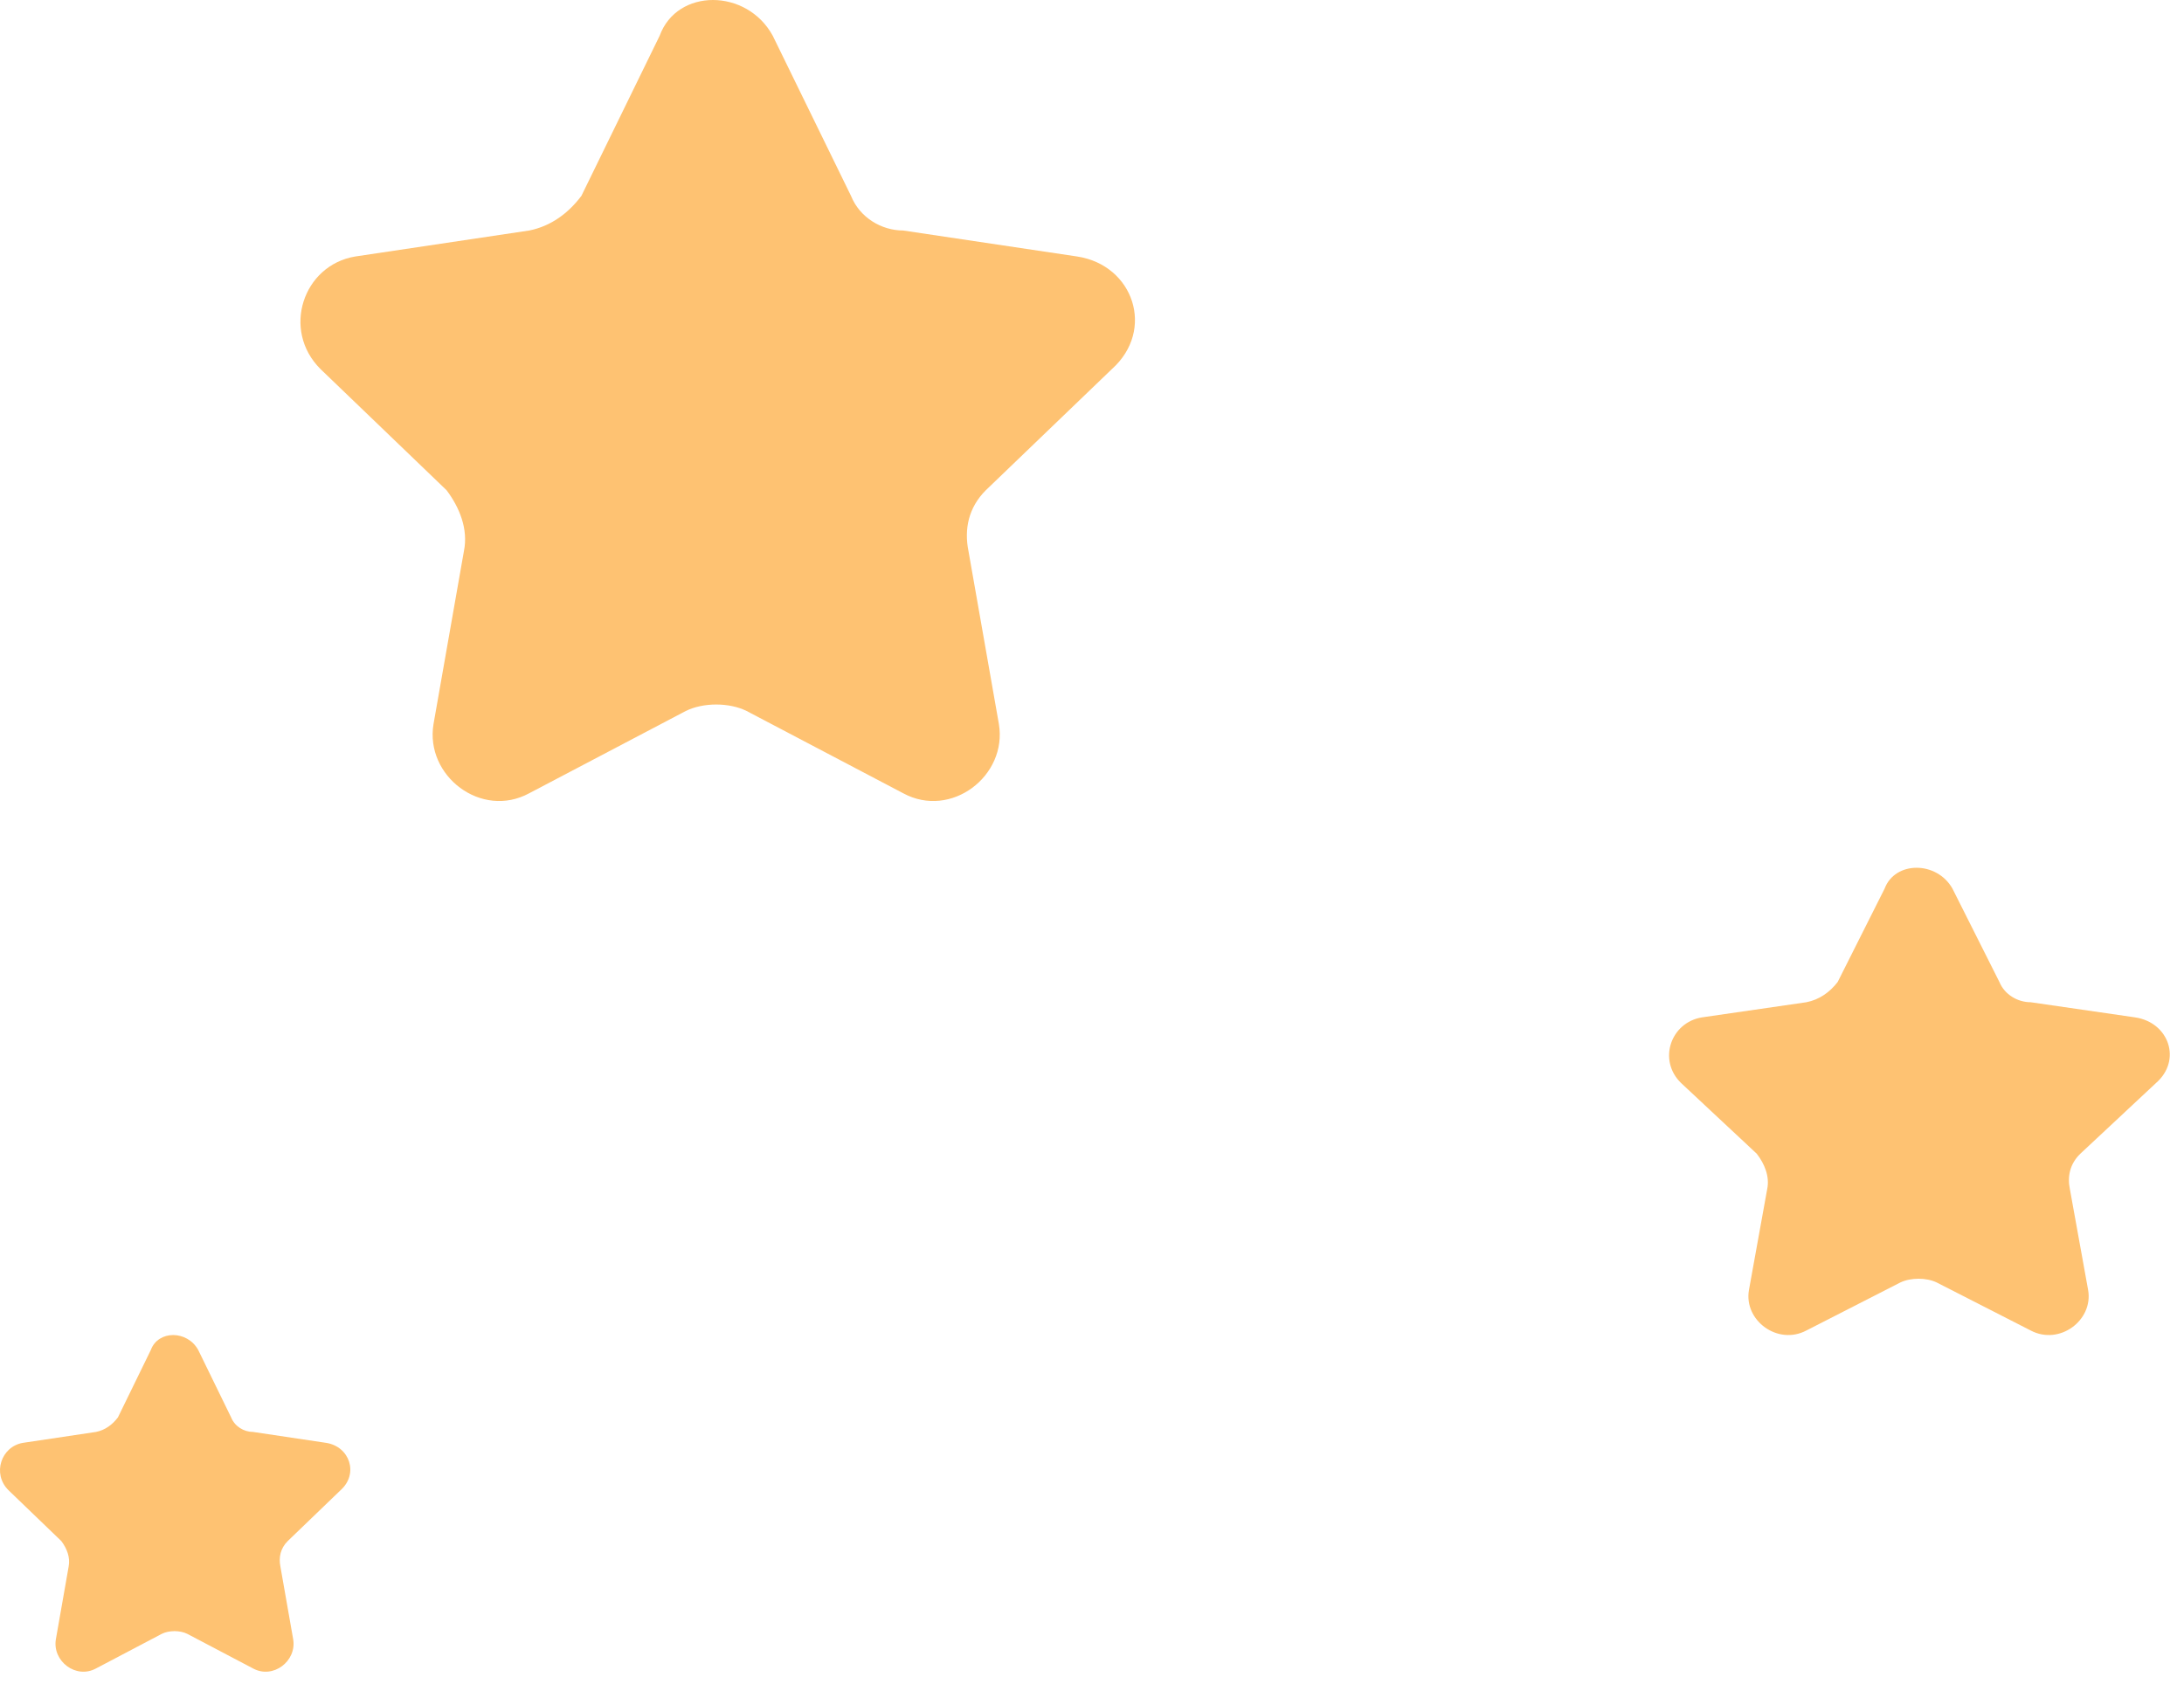
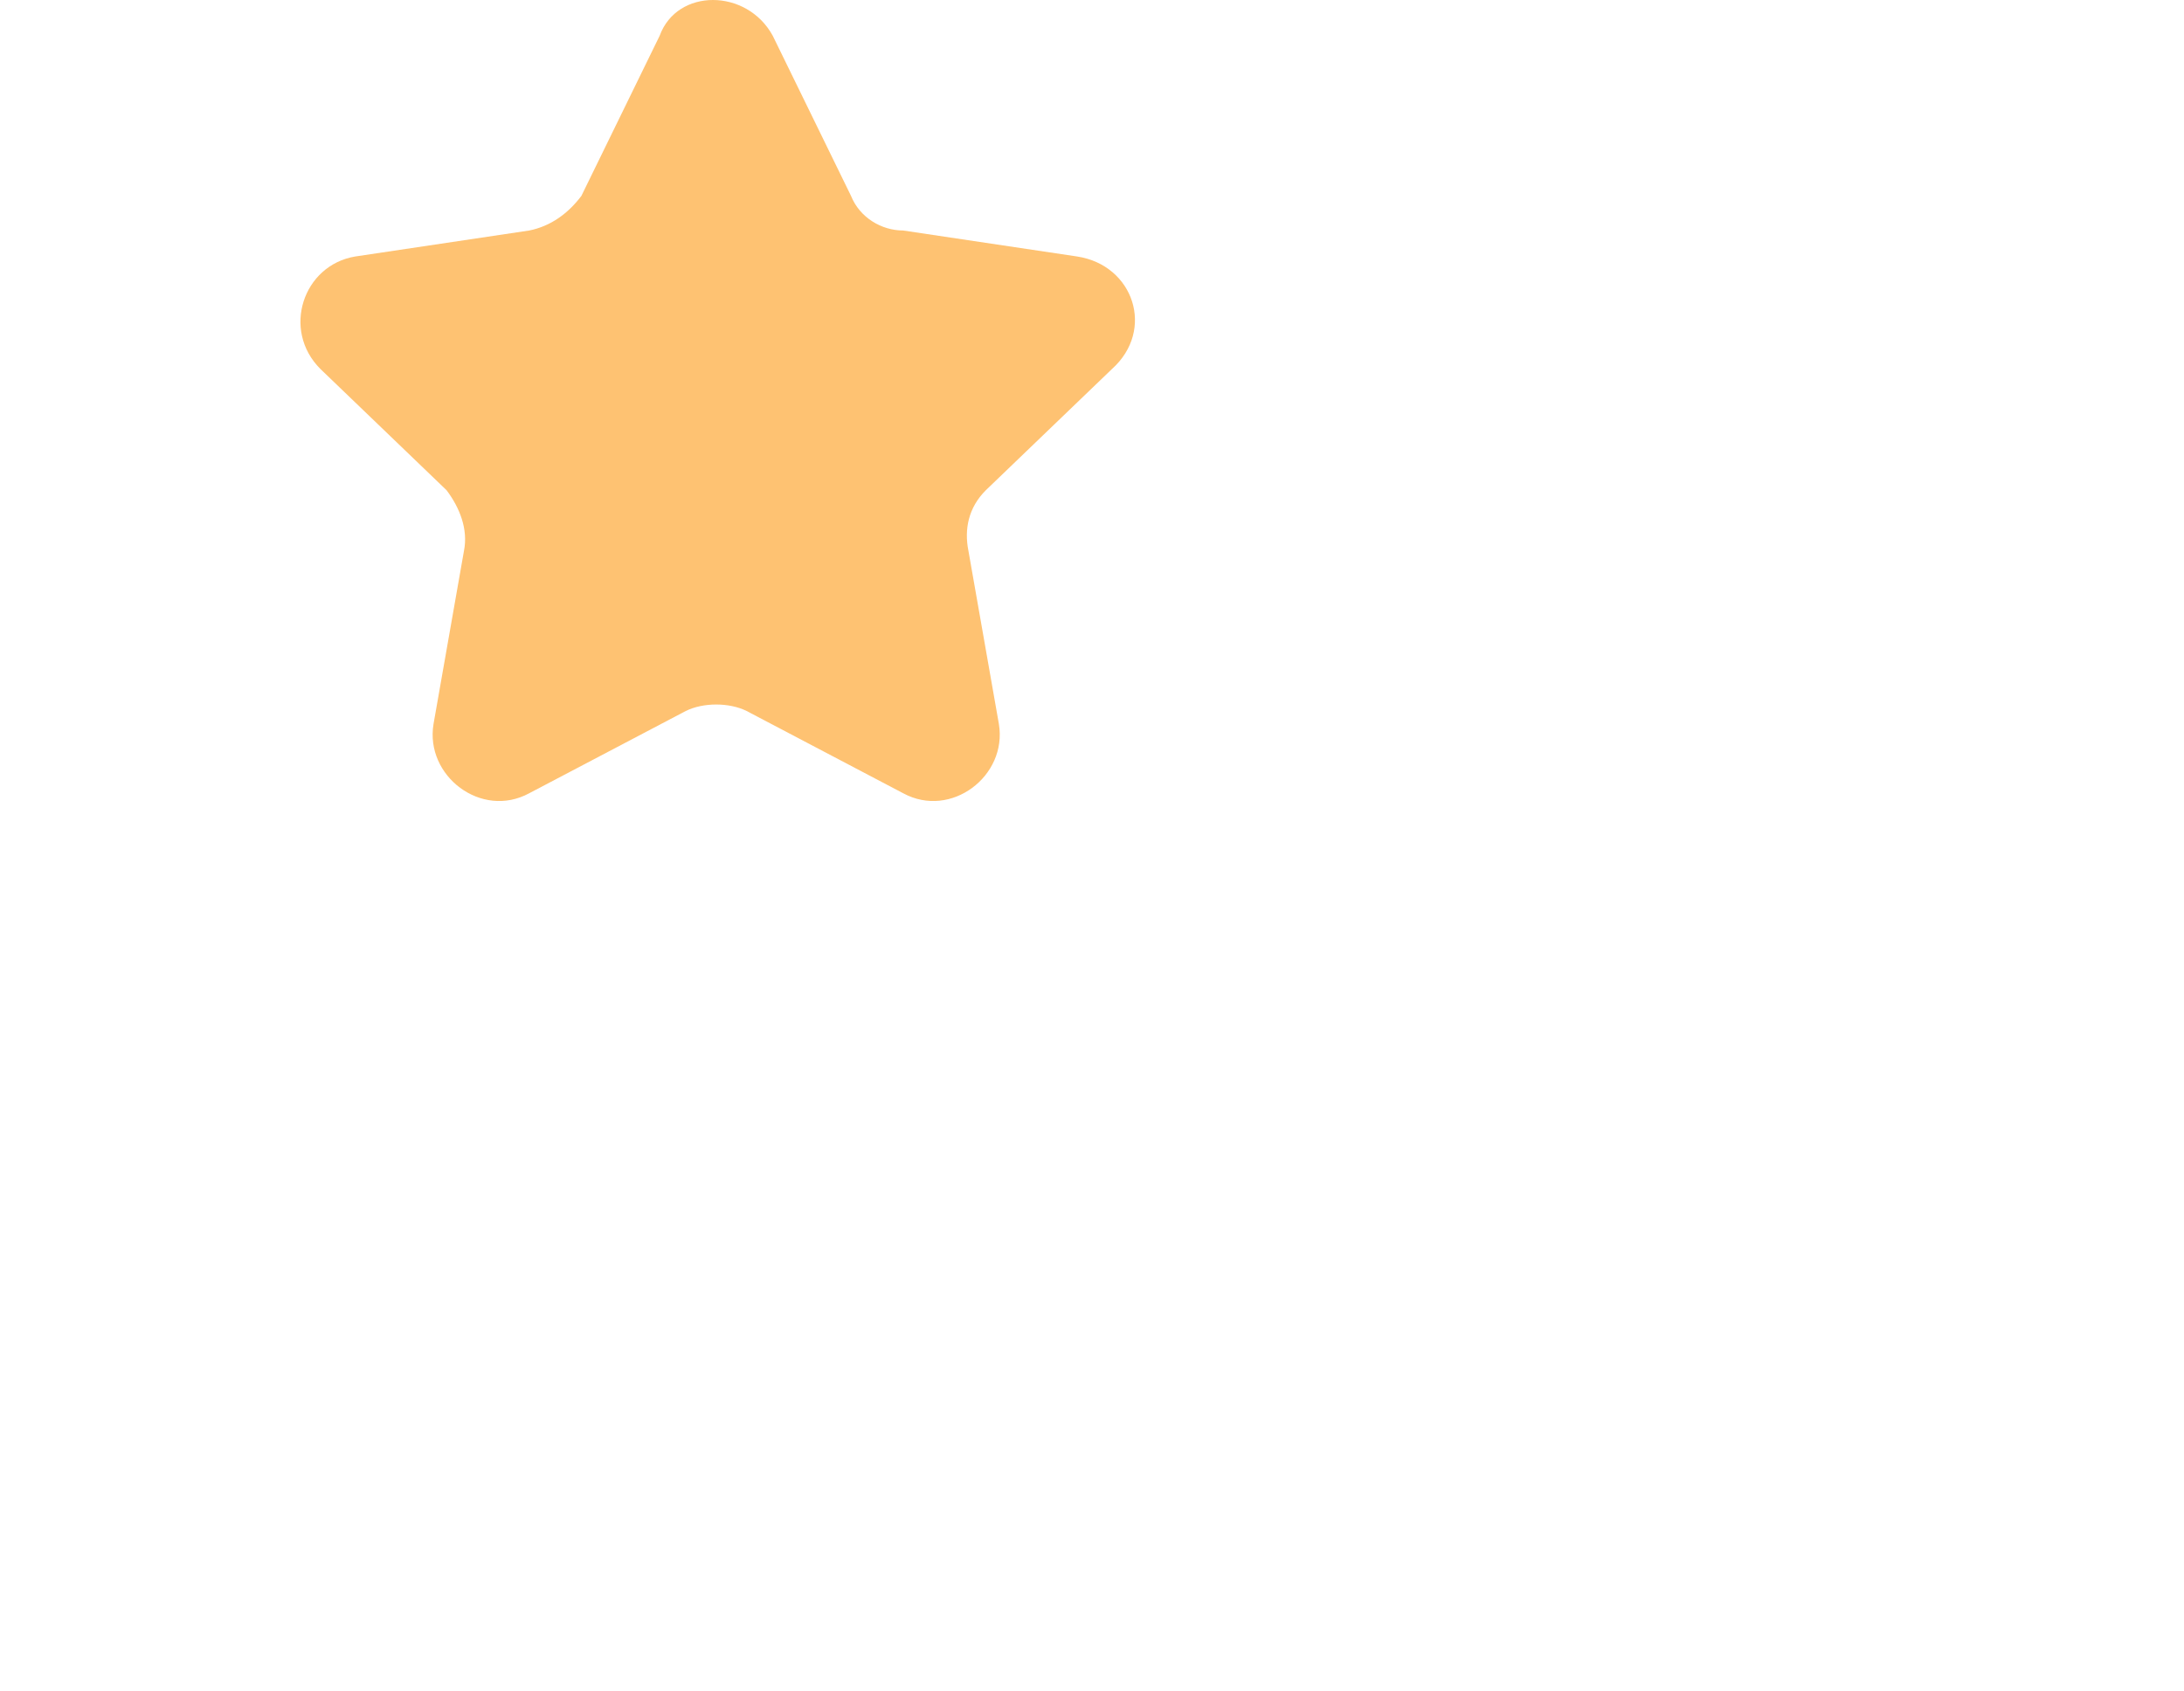
<svg xmlns="http://www.w3.org/2000/svg" width="102" height="79" viewBox="0 0 102 79" fill="none">
-   <path d="M9.259 63.062L10.794 66.207C10.964 66.632 11.391 66.887 11.817 66.887L15.227 67.397C16.336 67.567 16.762 68.841 15.909 69.606L13.437 71.986C13.096 72.326 13.011 72.751 13.096 73.176L13.693 76.575C13.863 77.595 12.755 78.445 11.817 77.935L8.748 76.32C8.407 76.15 7.895 76.15 7.554 76.32L4.485 77.935C3.547 78.445 2.439 77.595 2.609 76.575L3.206 73.176C3.291 72.751 3.121 72.326 2.865 71.986L0.393 69.606C-0.375 68.841 0.052 67.567 1.075 67.397L4.485 66.887C4.911 66.802 5.252 66.547 5.508 66.207L7.043 63.062C7.384 62.128 8.748 62.128 9.259 63.062Z" fill="#FEC272" />
-   <path d="M91.186 41.508L93.38 45.872C93.624 46.462 94.233 46.816 94.842 46.816L99.717 47.523C101.301 47.759 101.91 49.529 100.692 50.59L97.157 53.893C96.67 54.365 96.548 54.954 96.67 55.544L97.523 60.262C97.767 61.678 96.183 62.857 94.842 62.15L90.455 59.908C89.968 59.672 89.237 59.672 88.749 59.908L84.362 62.15C83.022 62.857 81.437 61.678 81.681 60.262L82.534 55.544C82.656 54.954 82.412 54.365 82.047 53.893L78.513 50.59C77.416 49.529 78.025 47.759 79.487 47.523L84.362 46.816C84.971 46.698 85.459 46.344 85.824 45.872L88.018 41.508C88.505 40.21 90.455 40.21 91.186 41.508Z" fill="#FEC272" />
  <path d="M36.089 1.668L39.745 9.15C40.151 10.161 41.167 10.767 42.182 10.767L50.307 11.981C52.947 12.385 53.962 15.418 51.931 17.238L46.041 22.9C45.229 23.709 45.026 24.72 45.229 25.731L46.651 33.819C47.057 36.245 44.417 38.267 42.182 37.054L34.871 33.212C34.058 32.808 32.84 32.808 32.027 33.212L24.716 37.054C22.482 38.267 19.841 36.245 20.247 33.819L21.669 25.731C21.872 24.72 21.466 23.709 20.857 22.9L14.967 17.238C13.139 15.418 14.154 12.385 16.591 11.981L24.716 10.767C25.731 10.565 26.544 9.959 27.153 9.15L30.809 1.668C31.621 -0.556 34.871 -0.556 36.089 1.668Z" fill="#FEC272" />
</svg>